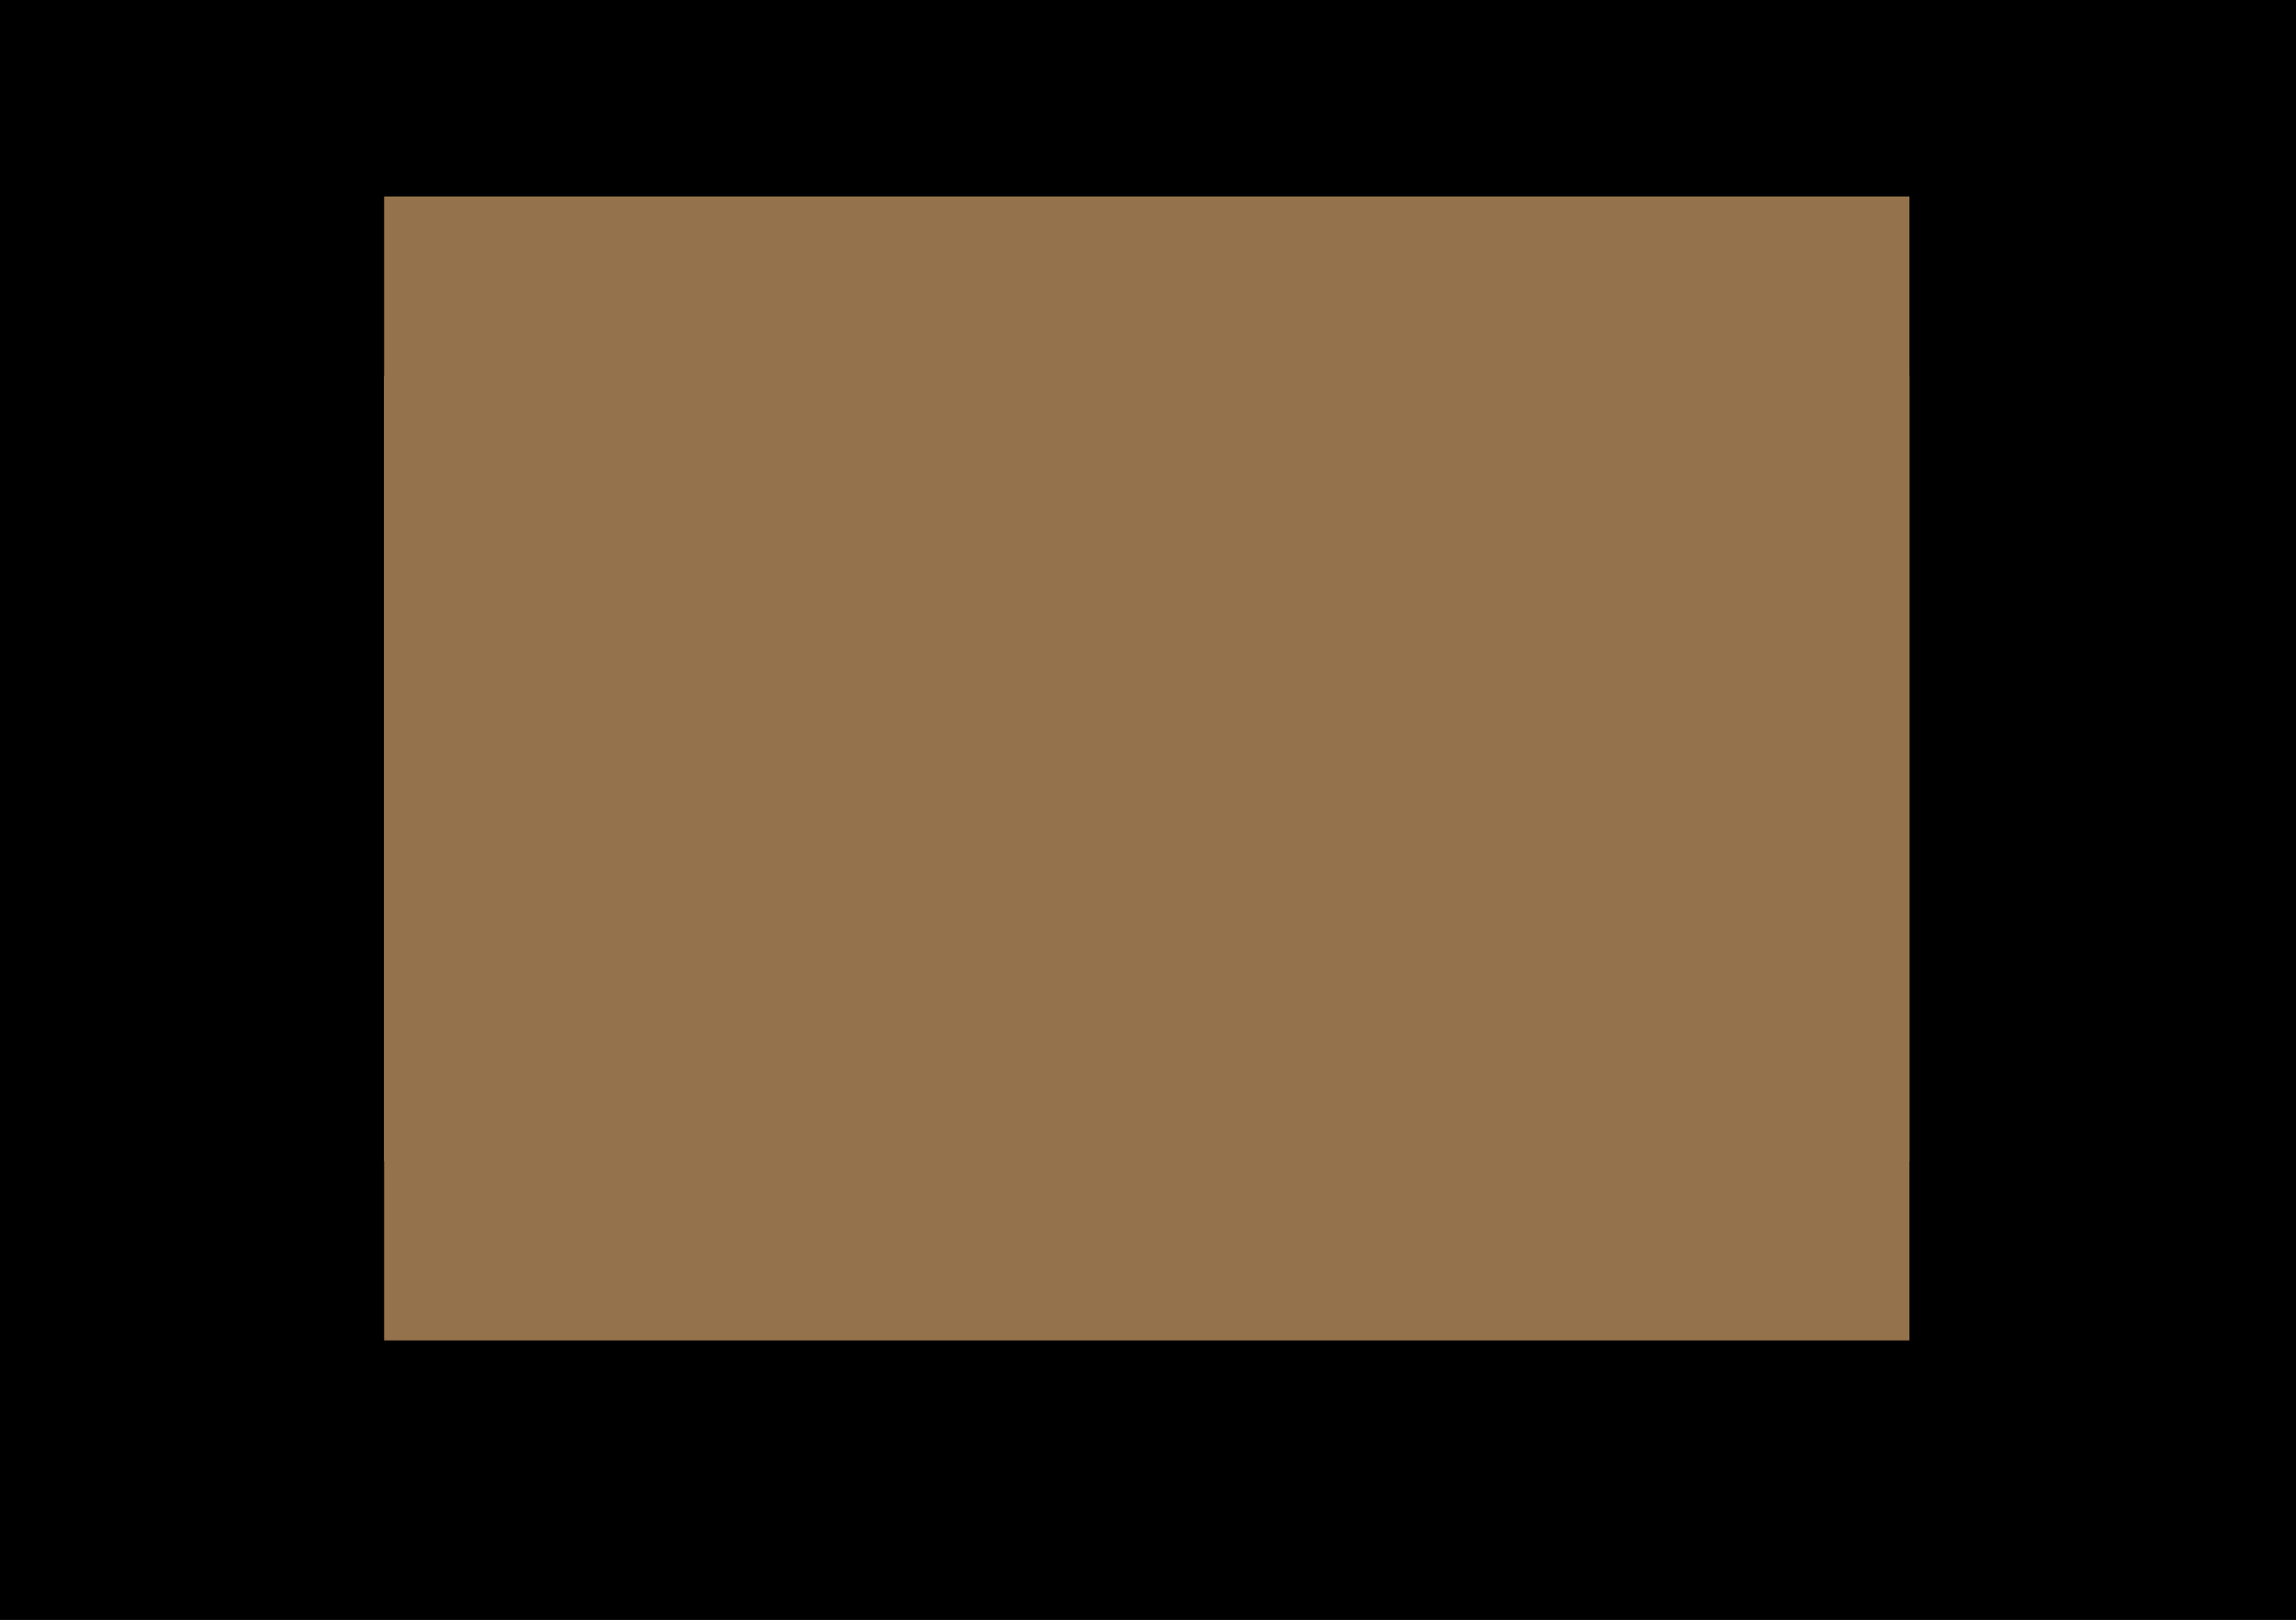
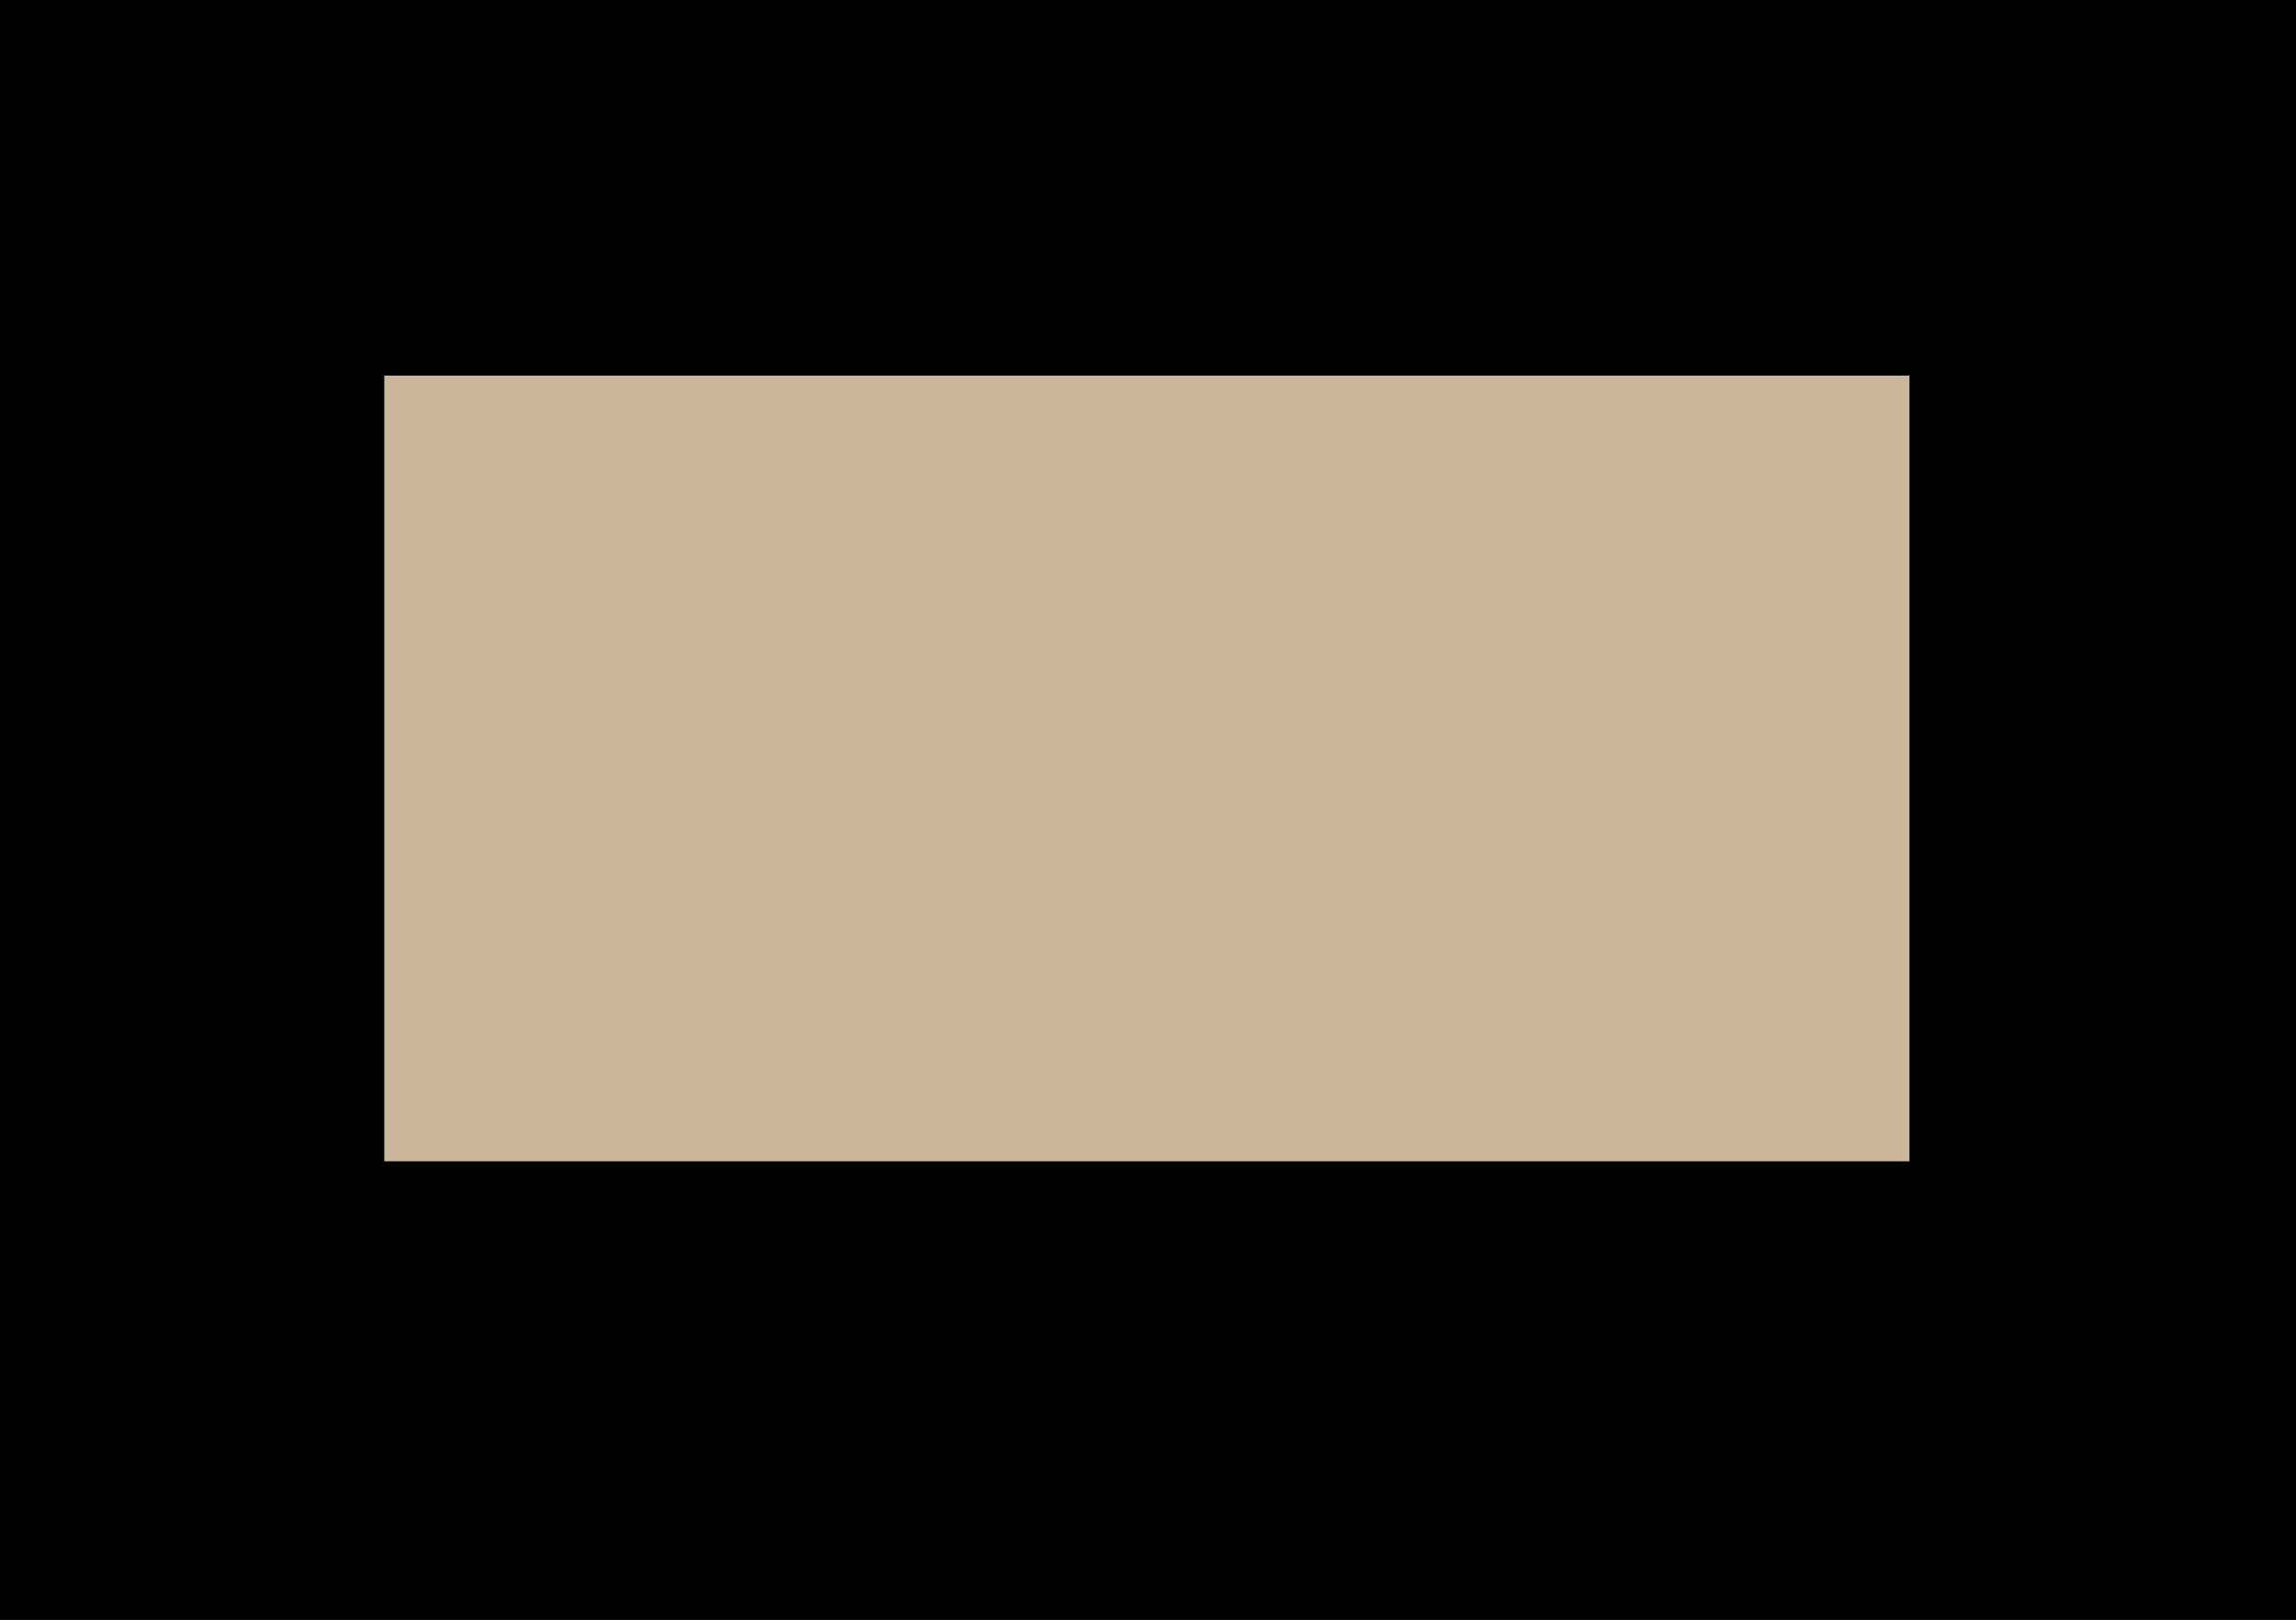
<svg xmlns="http://www.w3.org/2000/svg" height="1087.6px" width="1541.45px">
  <g transform="matrix(1.0, 0.0, 0.0, 1.0, 257.9, 131.95)">
    <path d="M1283.55 -131.95 L1283.55 955.65 -257.9 955.65 -257.9 -131.95 1283.55 -131.95" fill="#000000" fill-rule="evenodd" stroke="none" />
    <path d="M1024.05 647.75 L0.1 647.75 0.1 120.25 1024.05 120.25 1024.05 647.75" fill="#ccb69a" fill-rule="evenodd" stroke="none" />
-     <path d="M1024.0 0.0 L1024.0 768.0 0.0 768.0 0.0 0.0 1024.0 0.0" fill="#94724b" fill-rule="evenodd" stroke="none" />
  </g>
</svg>